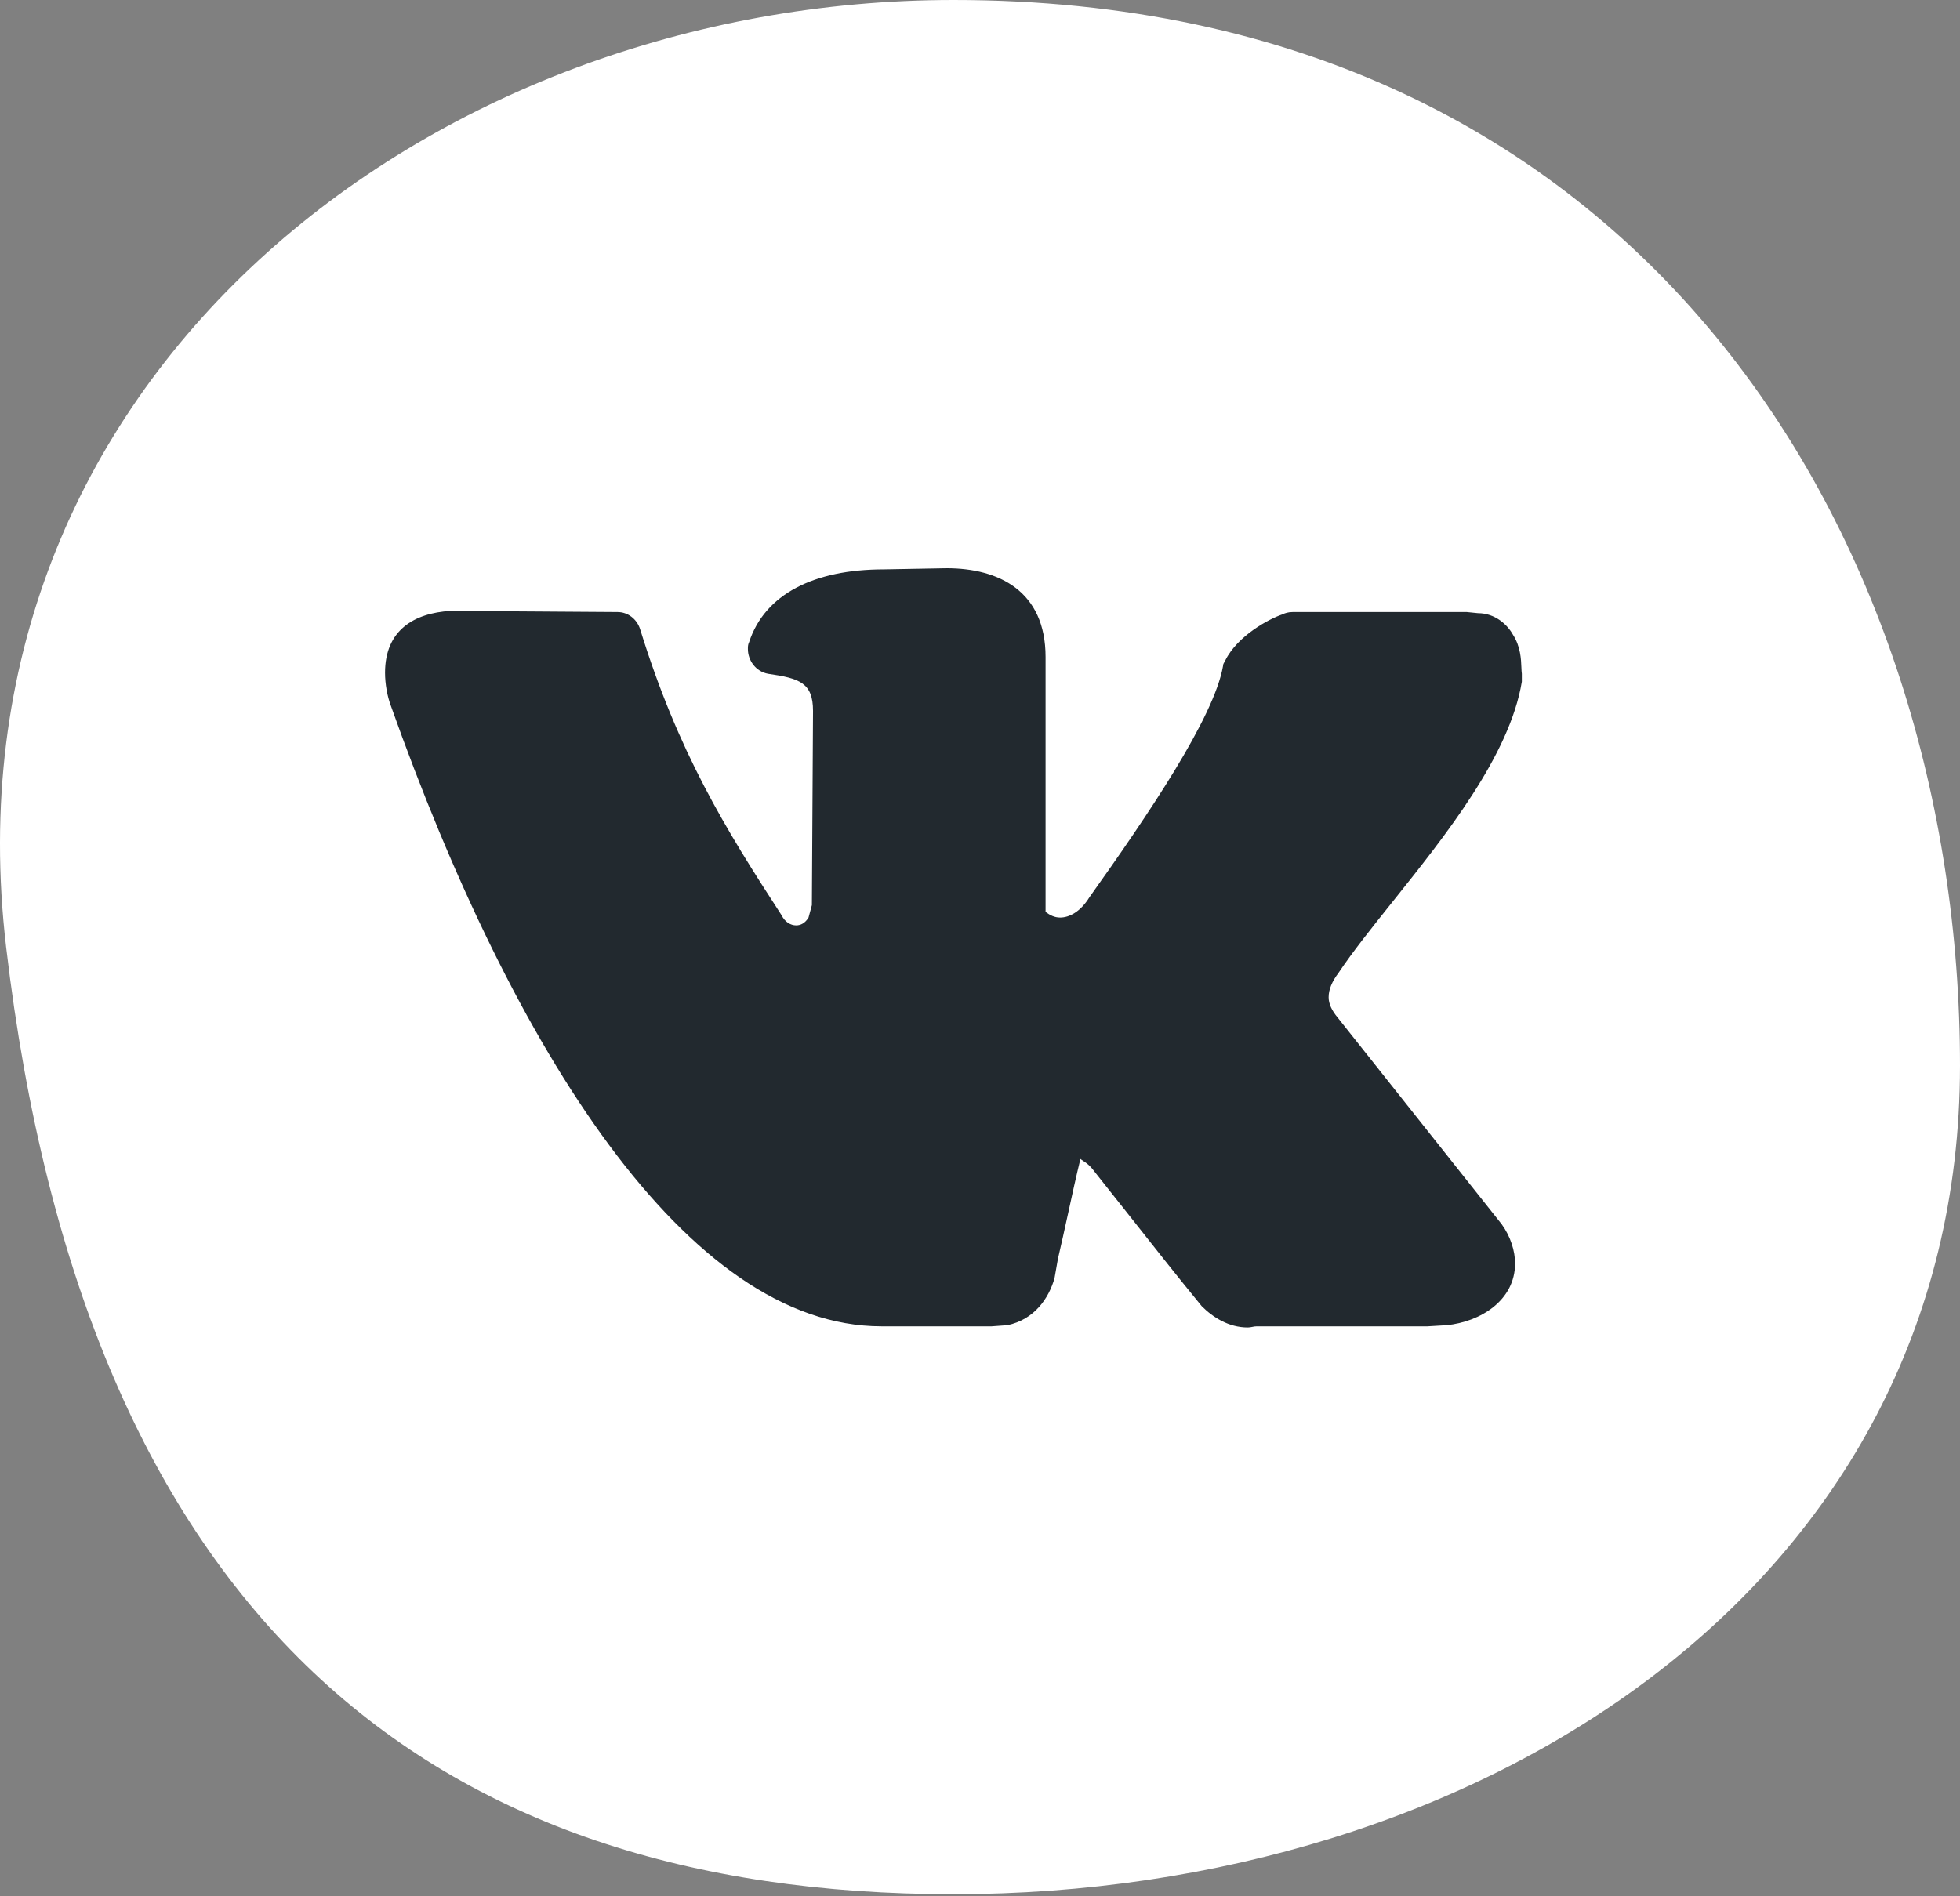
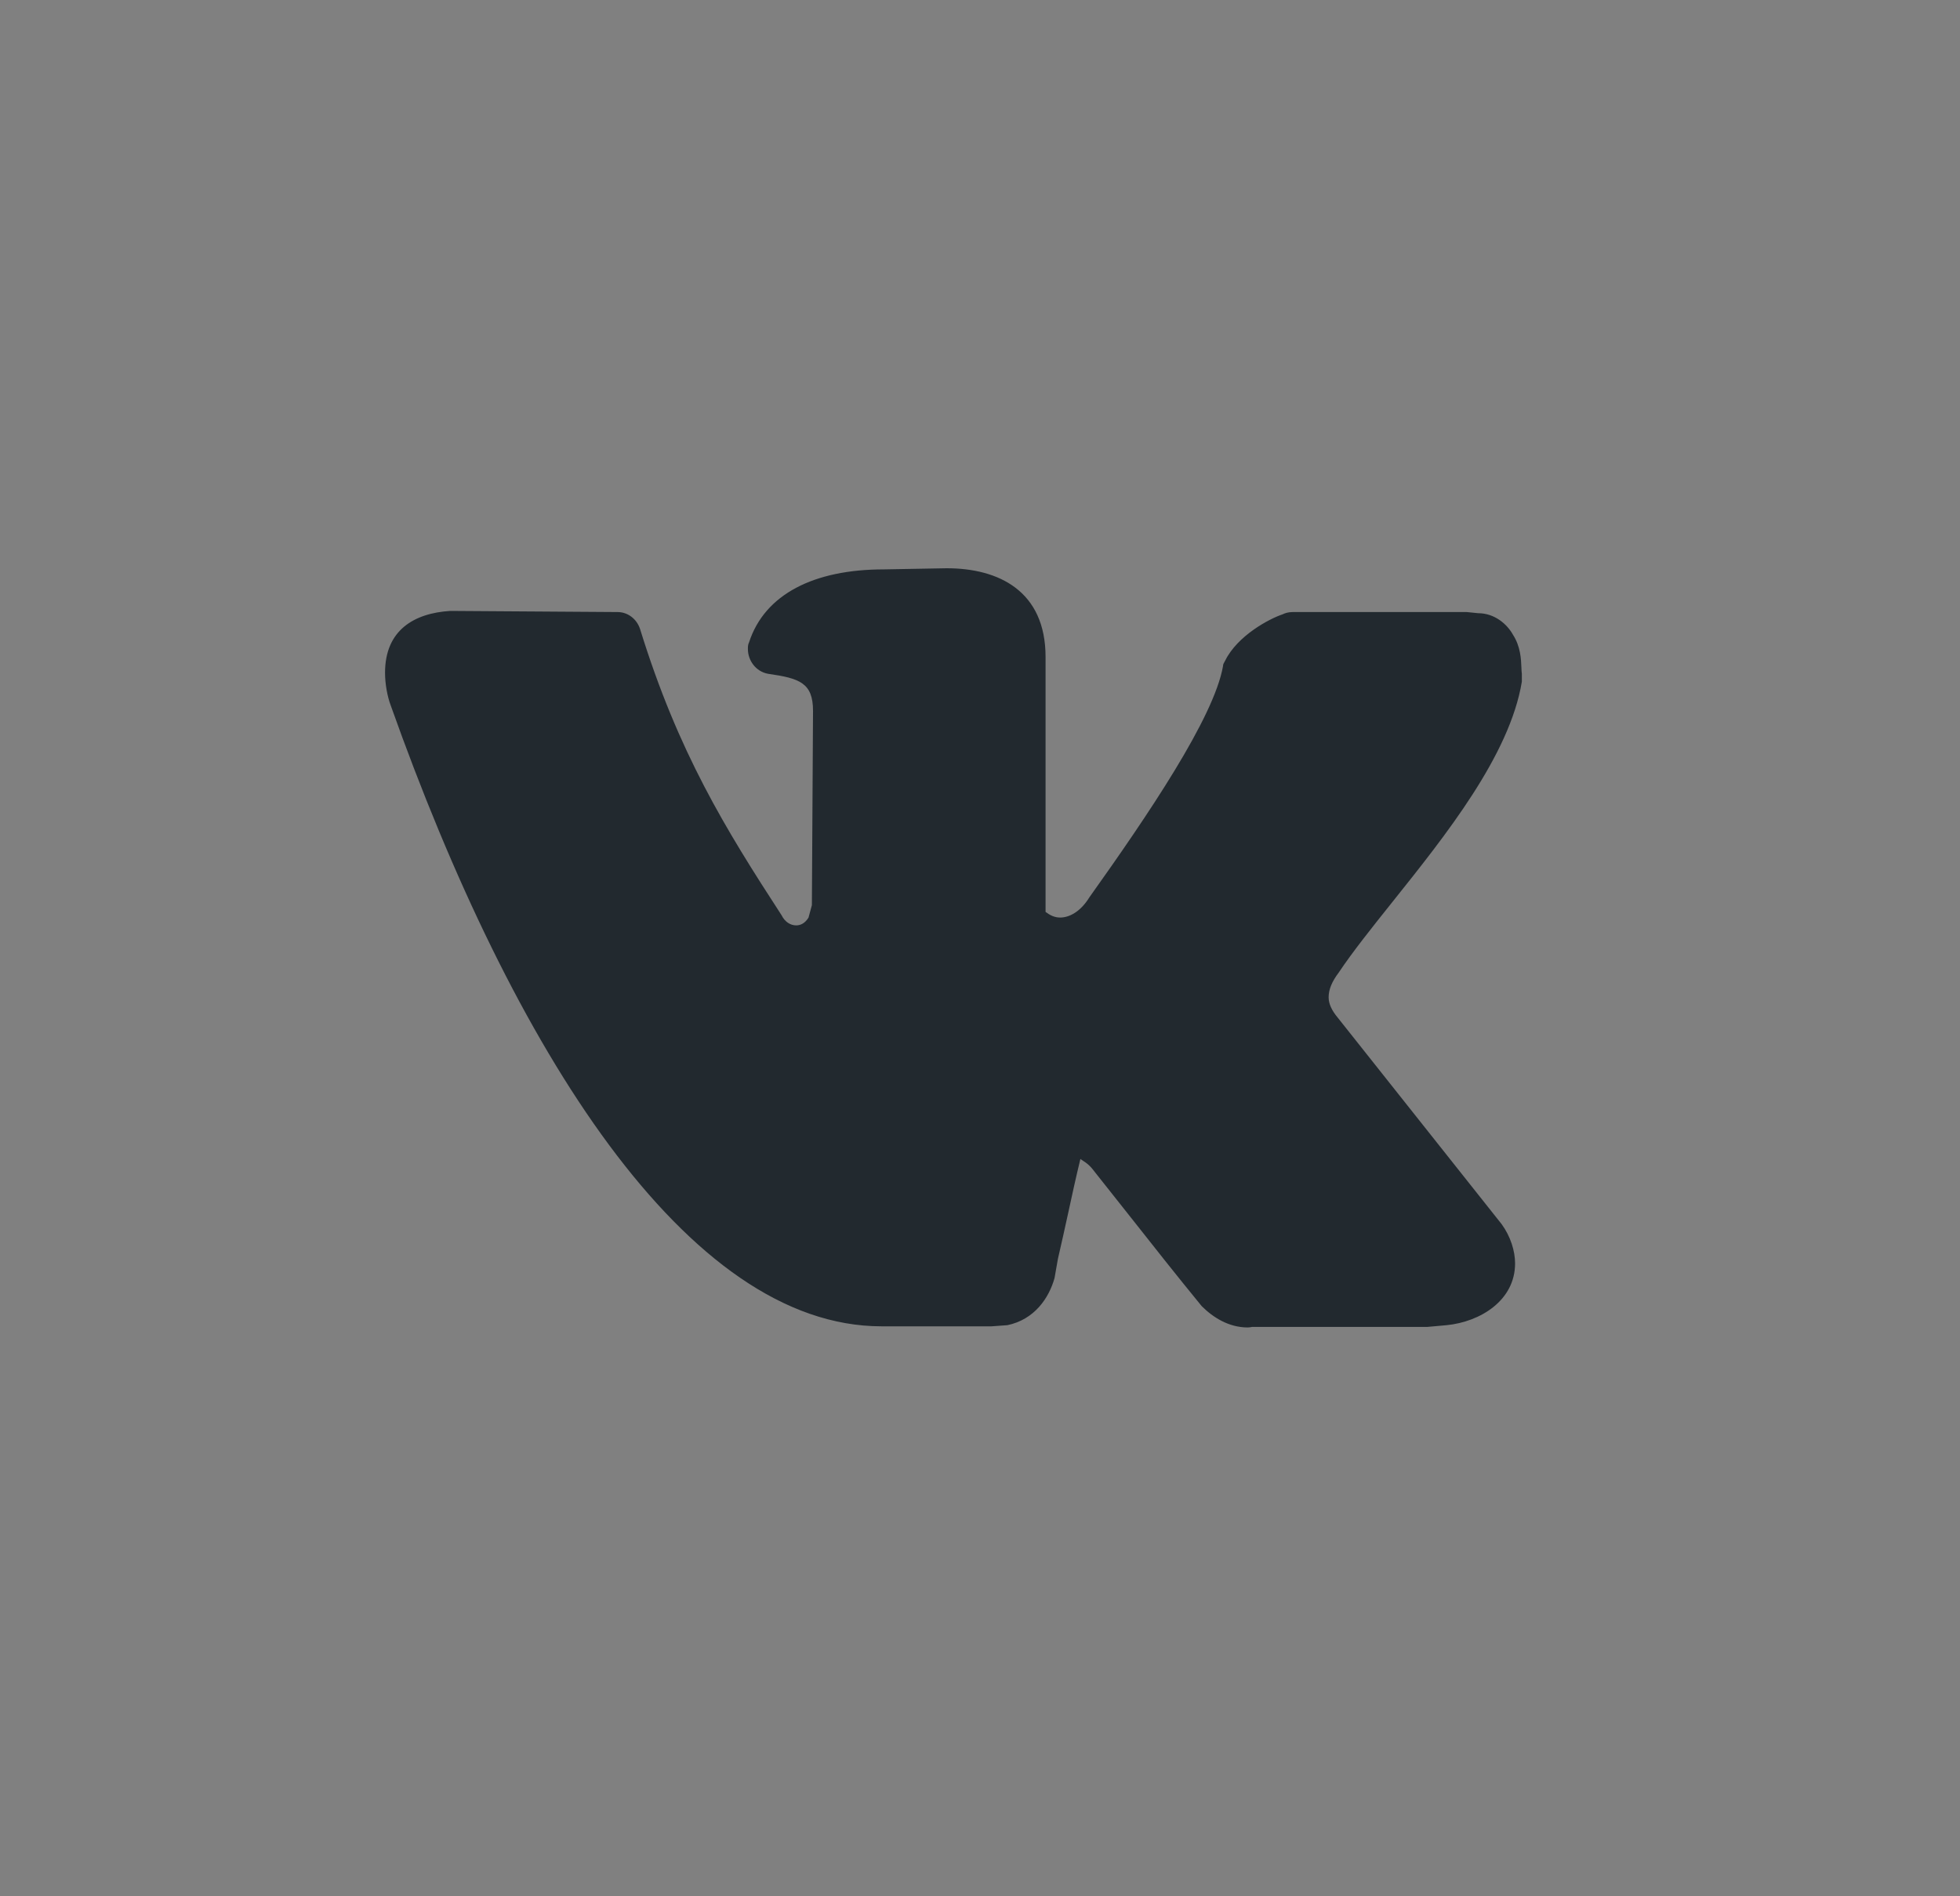
<svg xmlns="http://www.w3.org/2000/svg" width="31" height="30" viewBox="0 0 31 30" fill="none">
  <rect x="0" y="0" width="31" height="30" fill="#808080" stroke="none" />
-   <path d="M31 16.856C31 25.131 23.355 29.967 15.08 29.967C6.805 29.967 1.346 25.596 0.097 14.983C-0.961 5.993 6.805 0 15.08 0C26.006 -6.55352e-10 31 8.581 31 16.856Z" fill="white" />
-   <path d="M7.121 9.665C6.552 9.701 6.09 9.967 6.09 10.643C6.09 10.82 6.126 11.016 6.179 11.158C8.116 16.612 10.869 20.983 13.943 20.983H15.684L15.933 20.965C16.359 20.876 16.59 20.539 16.679 20.219L16.732 19.917C16.788 19.677 16.841 19.436 16.893 19.198C16.956 18.907 17.019 18.619 17.088 18.335C17.096 18.341 17.103 18.346 17.11 18.351C17.2 18.41 17.238 18.435 17.336 18.567C17.505 18.779 17.674 18.992 17.843 19.207C18.226 19.693 18.612 20.182 19.006 20.663C19.184 20.841 19.433 21.001 19.735 21.001C19.762 21.001 19.784 20.996 19.806 20.992C19.828 20.987 19.85 20.983 19.877 20.983H22.578L22.88 20.965C23.413 20.912 23.963 20.574 23.963 19.988C23.963 19.792 23.892 19.561 23.75 19.366L21.156 16.097C21.067 15.99 21.014 15.884 21.014 15.777C21.014 15.653 21.067 15.528 21.174 15.386C21.393 15.058 21.696 14.679 22.024 14.268C22.867 13.213 23.878 11.948 24.07 10.785V10.66C24.066 10.636 24.065 10.602 24.063 10.562C24.058 10.431 24.051 10.229 23.928 10.039C23.839 9.879 23.644 9.701 23.377 9.701L23.2 9.683H20.446C20.375 9.683 20.321 9.701 20.286 9.719C20.073 9.79 19.575 10.056 19.38 10.447C19.375 10.457 19.37 10.465 19.366 10.473C19.354 10.493 19.344 10.51 19.344 10.536C19.202 11.353 18.154 12.899 17.23 14.196C17.088 14.427 16.91 14.516 16.768 14.516C16.679 14.516 16.608 14.48 16.537 14.427V10.394C16.537 9.346 15.791 8.99 14.973 8.99L13.979 9.008C12.877 9.008 12.095 9.399 11.847 10.163C11.829 10.198 11.829 10.234 11.829 10.269C11.829 10.447 11.953 10.625 12.149 10.66C12.646 10.731 12.859 10.802 12.859 11.247L12.841 14.32L12.788 14.516C12.735 14.604 12.664 14.64 12.593 14.64C12.504 14.64 12.415 14.587 12.362 14.48C11.473 13.112 10.727 11.904 10.123 9.95C10.07 9.79 9.928 9.683 9.768 9.683L7.121 9.665Z" fill="#22292F" />
+   <path d="M7.121 9.665C6.552 9.701 6.09 9.967 6.09 10.643C6.09 10.82 6.126 11.016 6.179 11.158C8.116 16.612 10.869 20.983 13.943 20.983H15.684L15.933 20.965C16.359 20.876 16.59 20.539 16.679 20.219L16.732 19.917C16.788 19.677 16.841 19.436 16.893 19.198C16.956 18.907 17.019 18.619 17.088 18.335C17.096 18.341 17.103 18.346 17.11 18.351C17.2 18.41 17.238 18.435 17.336 18.567C17.505 18.779 17.674 18.992 17.843 19.207C18.226 19.693 18.612 20.182 19.006 20.663C19.184 20.841 19.433 21.001 19.735 21.001C19.762 21.001 19.784 20.996 19.806 20.992H22.578L22.88 20.965C23.413 20.912 23.963 20.574 23.963 19.988C23.963 19.792 23.892 19.561 23.75 19.366L21.156 16.097C21.067 15.99 21.014 15.884 21.014 15.777C21.014 15.653 21.067 15.528 21.174 15.386C21.393 15.058 21.696 14.679 22.024 14.268C22.867 13.213 23.878 11.948 24.07 10.785V10.66C24.066 10.636 24.065 10.602 24.063 10.562C24.058 10.431 24.051 10.229 23.928 10.039C23.839 9.879 23.644 9.701 23.377 9.701L23.2 9.683H20.446C20.375 9.683 20.321 9.701 20.286 9.719C20.073 9.79 19.575 10.056 19.38 10.447C19.375 10.457 19.37 10.465 19.366 10.473C19.354 10.493 19.344 10.51 19.344 10.536C19.202 11.353 18.154 12.899 17.23 14.196C17.088 14.427 16.91 14.516 16.768 14.516C16.679 14.516 16.608 14.48 16.537 14.427V10.394C16.537 9.346 15.791 8.99 14.973 8.99L13.979 9.008C12.877 9.008 12.095 9.399 11.847 10.163C11.829 10.198 11.829 10.234 11.829 10.269C11.829 10.447 11.953 10.625 12.149 10.66C12.646 10.731 12.859 10.802 12.859 11.247L12.841 14.32L12.788 14.516C12.735 14.604 12.664 14.64 12.593 14.64C12.504 14.64 12.415 14.587 12.362 14.48C11.473 13.112 10.727 11.904 10.123 9.95C10.07 9.79 9.928 9.683 9.768 9.683L7.121 9.665Z" fill="#22292F" />
</svg>